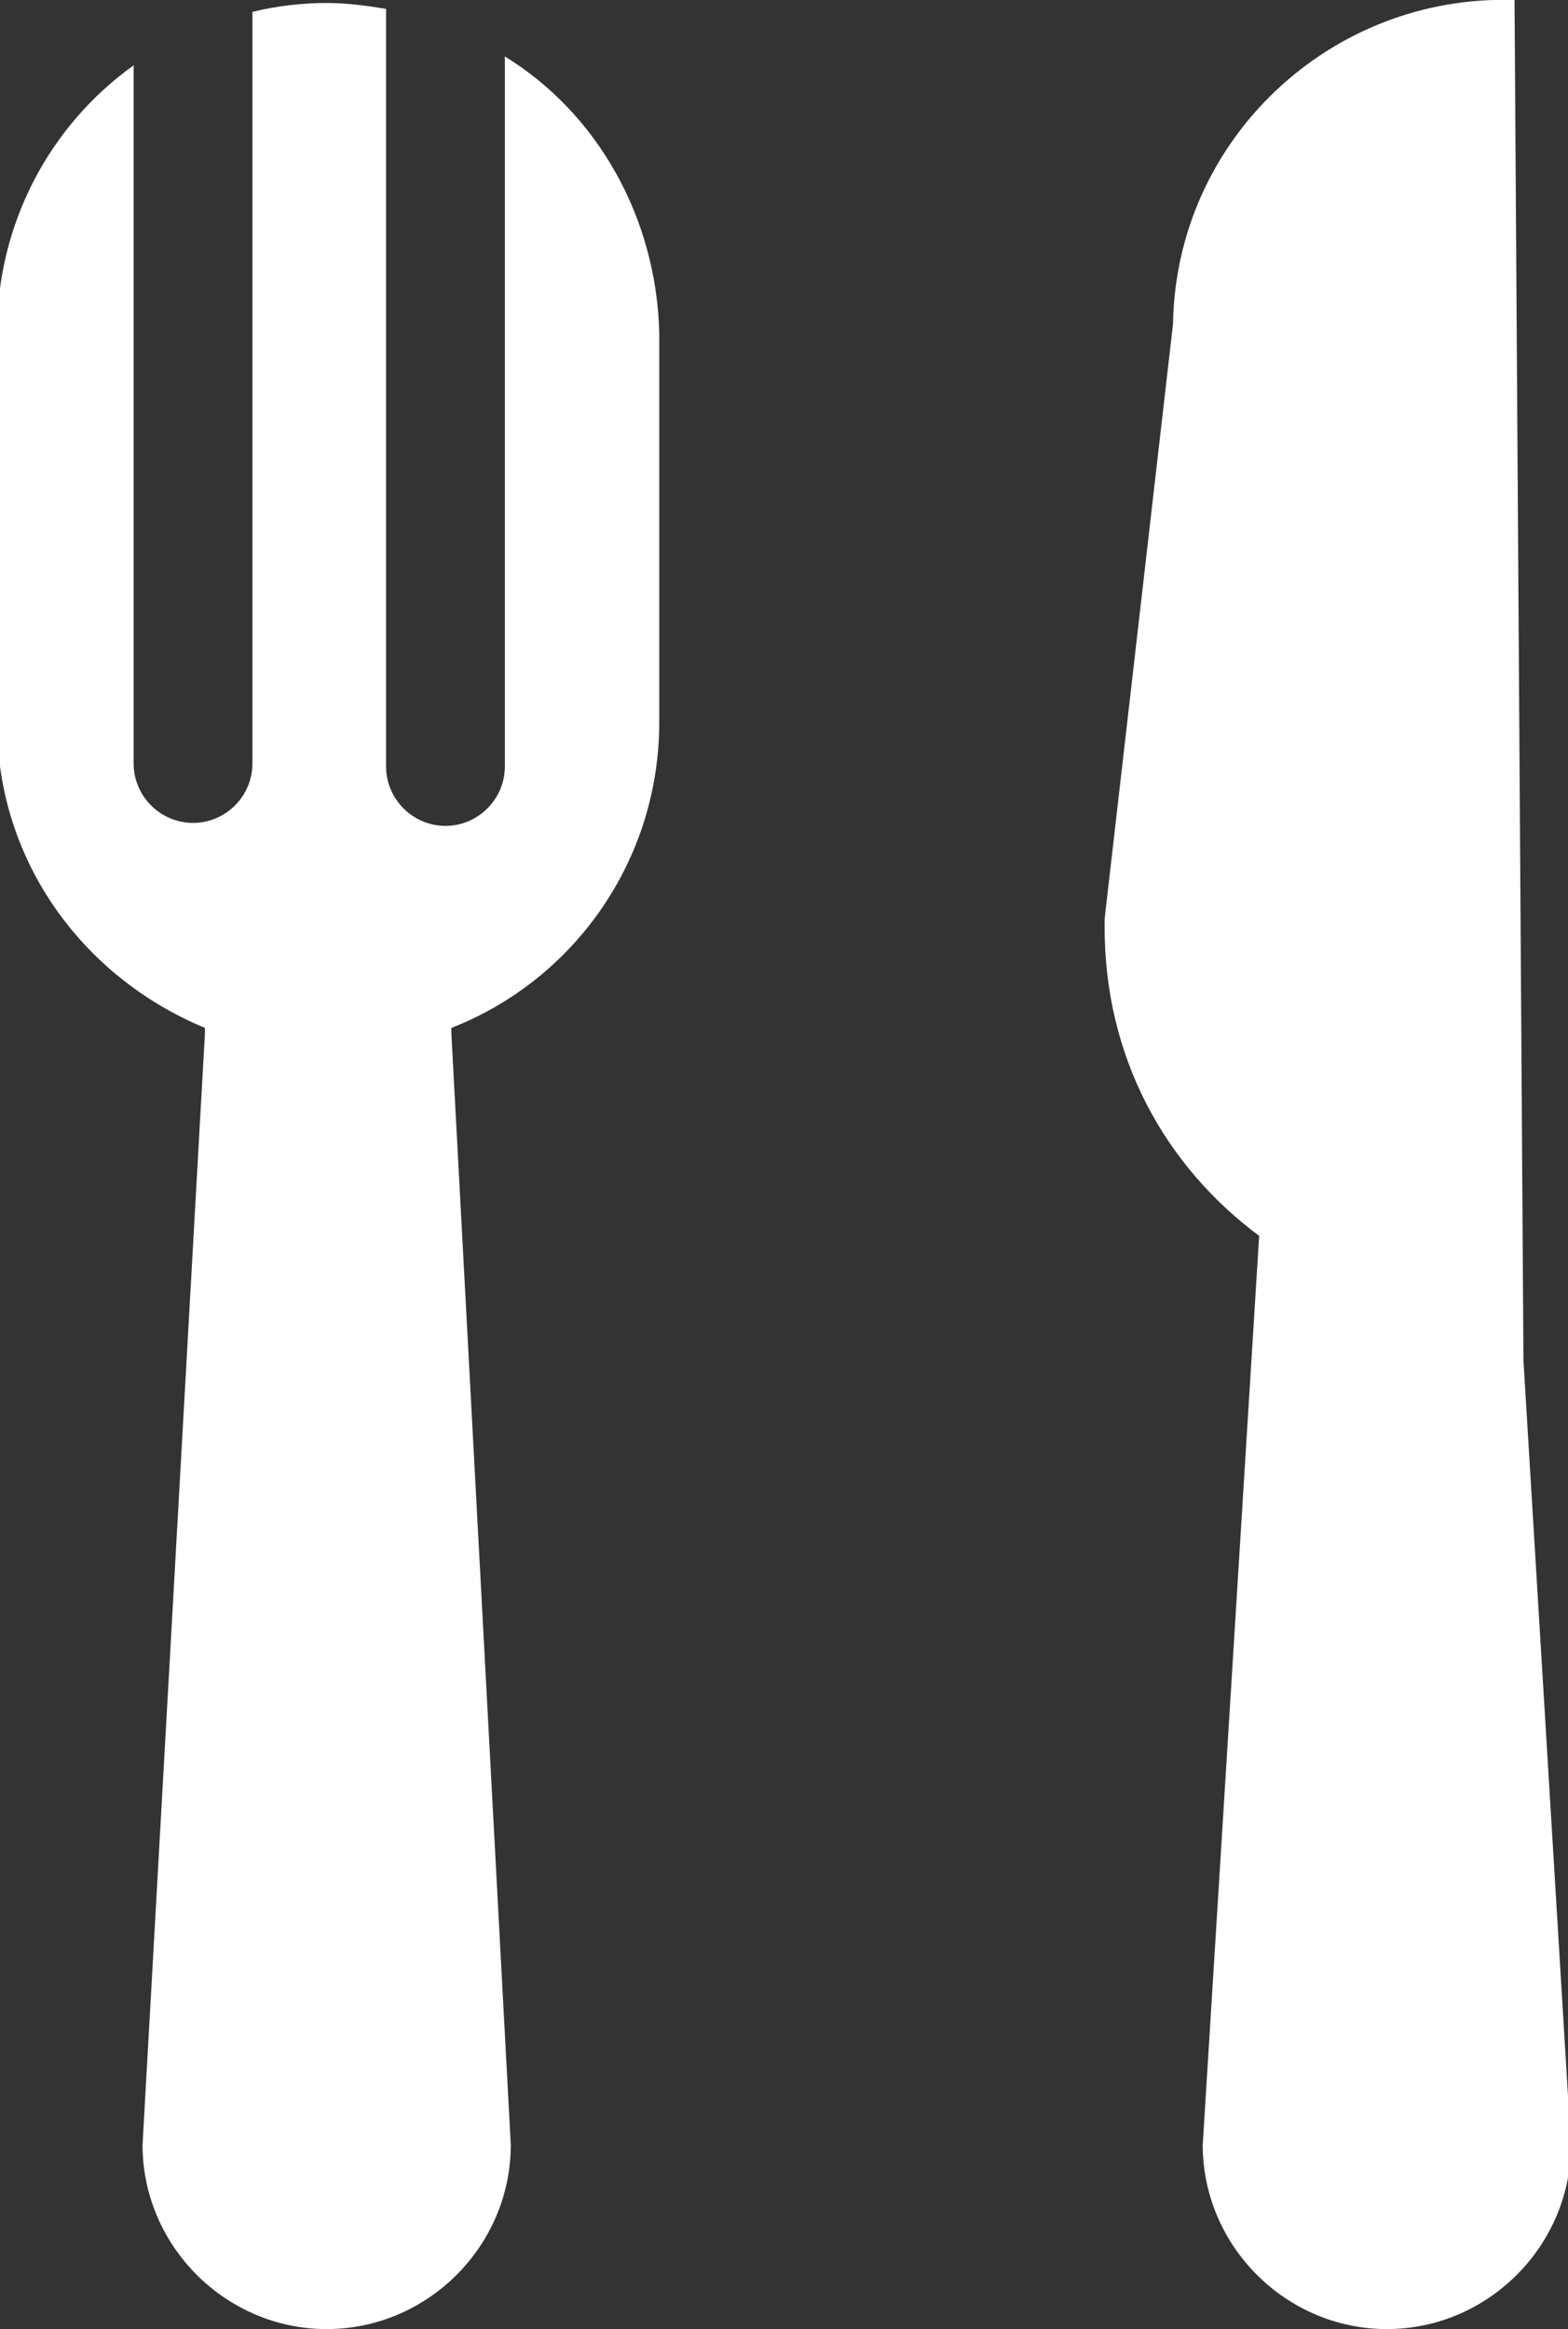
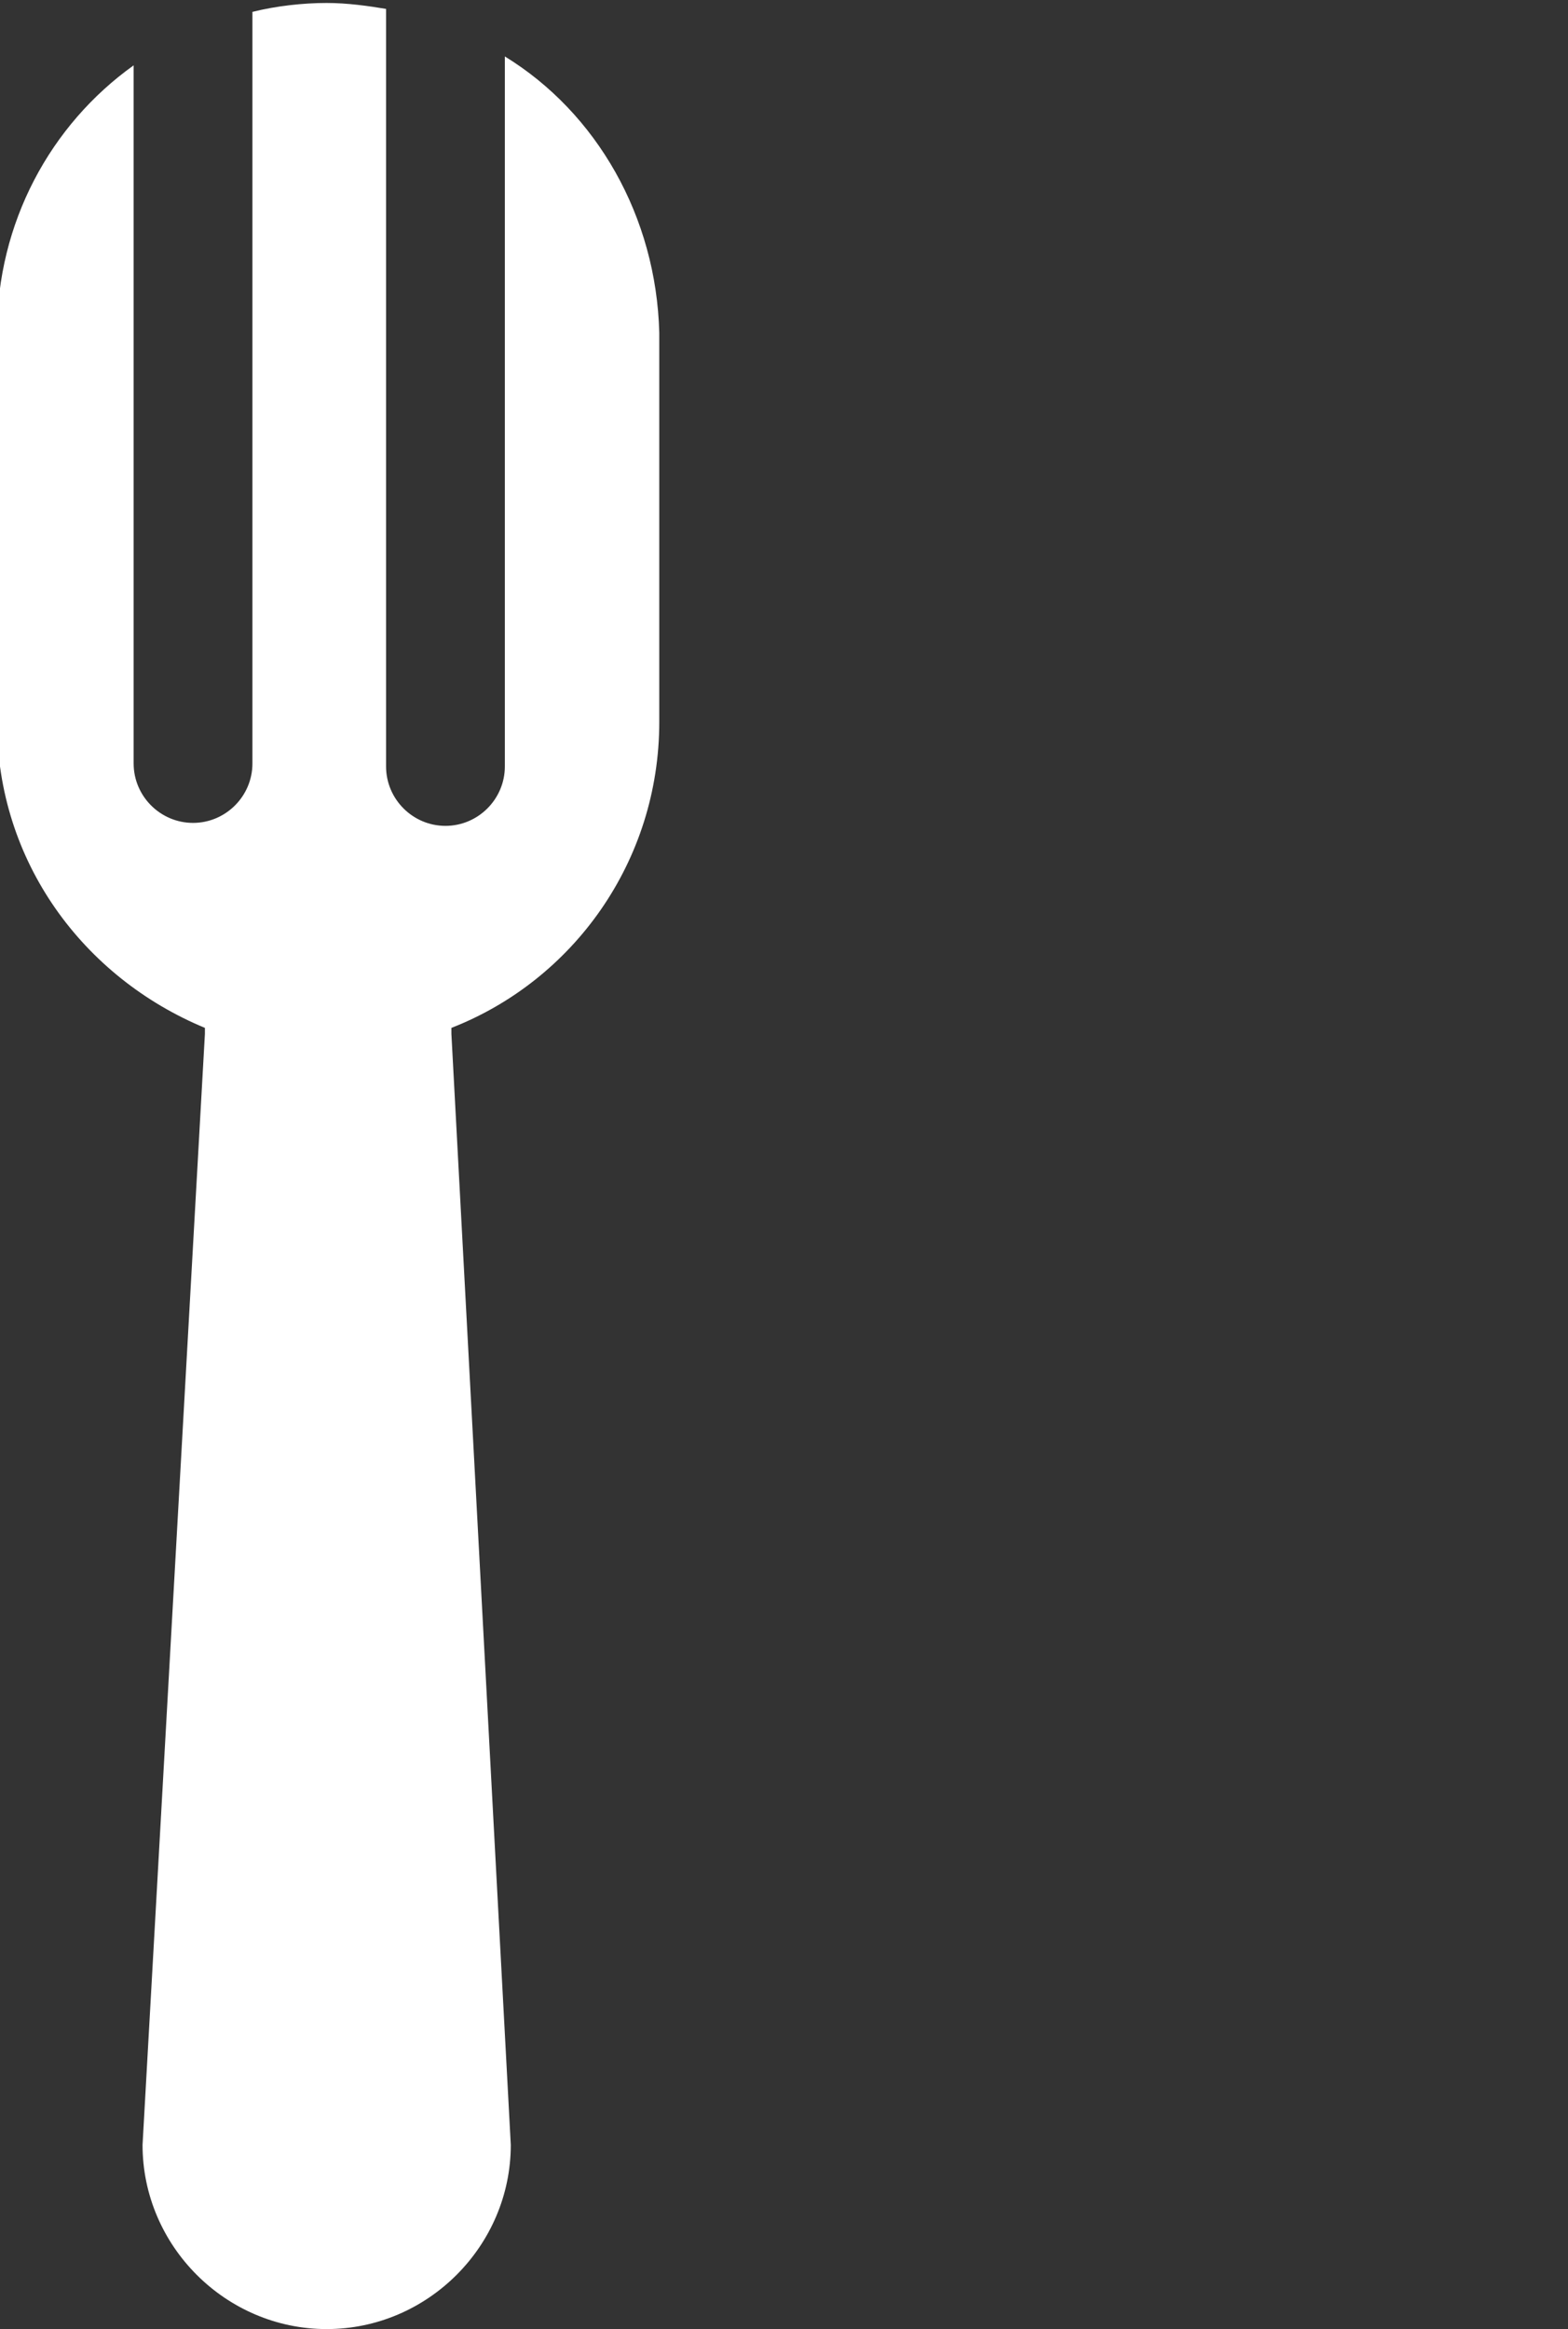
<svg xmlns="http://www.w3.org/2000/svg" version="1.1" id="Ebene_1" x="0px" y="0px" viewBox="0 0 52.8 78.4" style="enable-background:new 0 0 52.8 78.4;" xml:space="preserve">
  <rect x="0" y="0" width="52.8" height="78.4" fill="#333333" stroke="none" />
  <style type="text/css">
	.st0{fill:#FFFFFF;}
</style>
  <g id="silverware_1_">
    <g>
      <path class="st0" d="M17,1.9v23.9c0,1.1-0.9,2-2,2s-2-0.9-2-2V0.3c-0.6-0.1-1.3-0.2-2-0.2c-0.8,0-1.7,0.1-2.5,0.3v25.3    c0,1.1-0.9,2-2,2s-2-0.9-2-2V2.2c-2.8,2-4.6,5.3-4.6,9v13.1c0,4.7,2.9,8.6,7,10.3c0,0.1,0,0.1,0,0.2L4.8,72.2    c0,3.4,2.8,6.2,6.2,6.2s6.2-2.8,6.2-6.2l-2-37.4c0-0.1,0-0.1,0-0.2c4.1-1.6,7-5.6,7-10.3V11.2C22.1,7.3,20.1,3.8,17,1.9z" />
-       <path class="st0" d="M51.3,45.8L51.3,45.8L51,0c-6.2-0.2-11.4,4.7-11.5,10.9l-2.3,20c-0.1,4.7,2.1,8.4,5.2,10.7l-1.9,30.6    c0,3.4,2.8,6.2,6.2,6.2s6.2-2.8,6.2-6.2L51.3,45.8z" />
    </g>
  </g>
</svg>